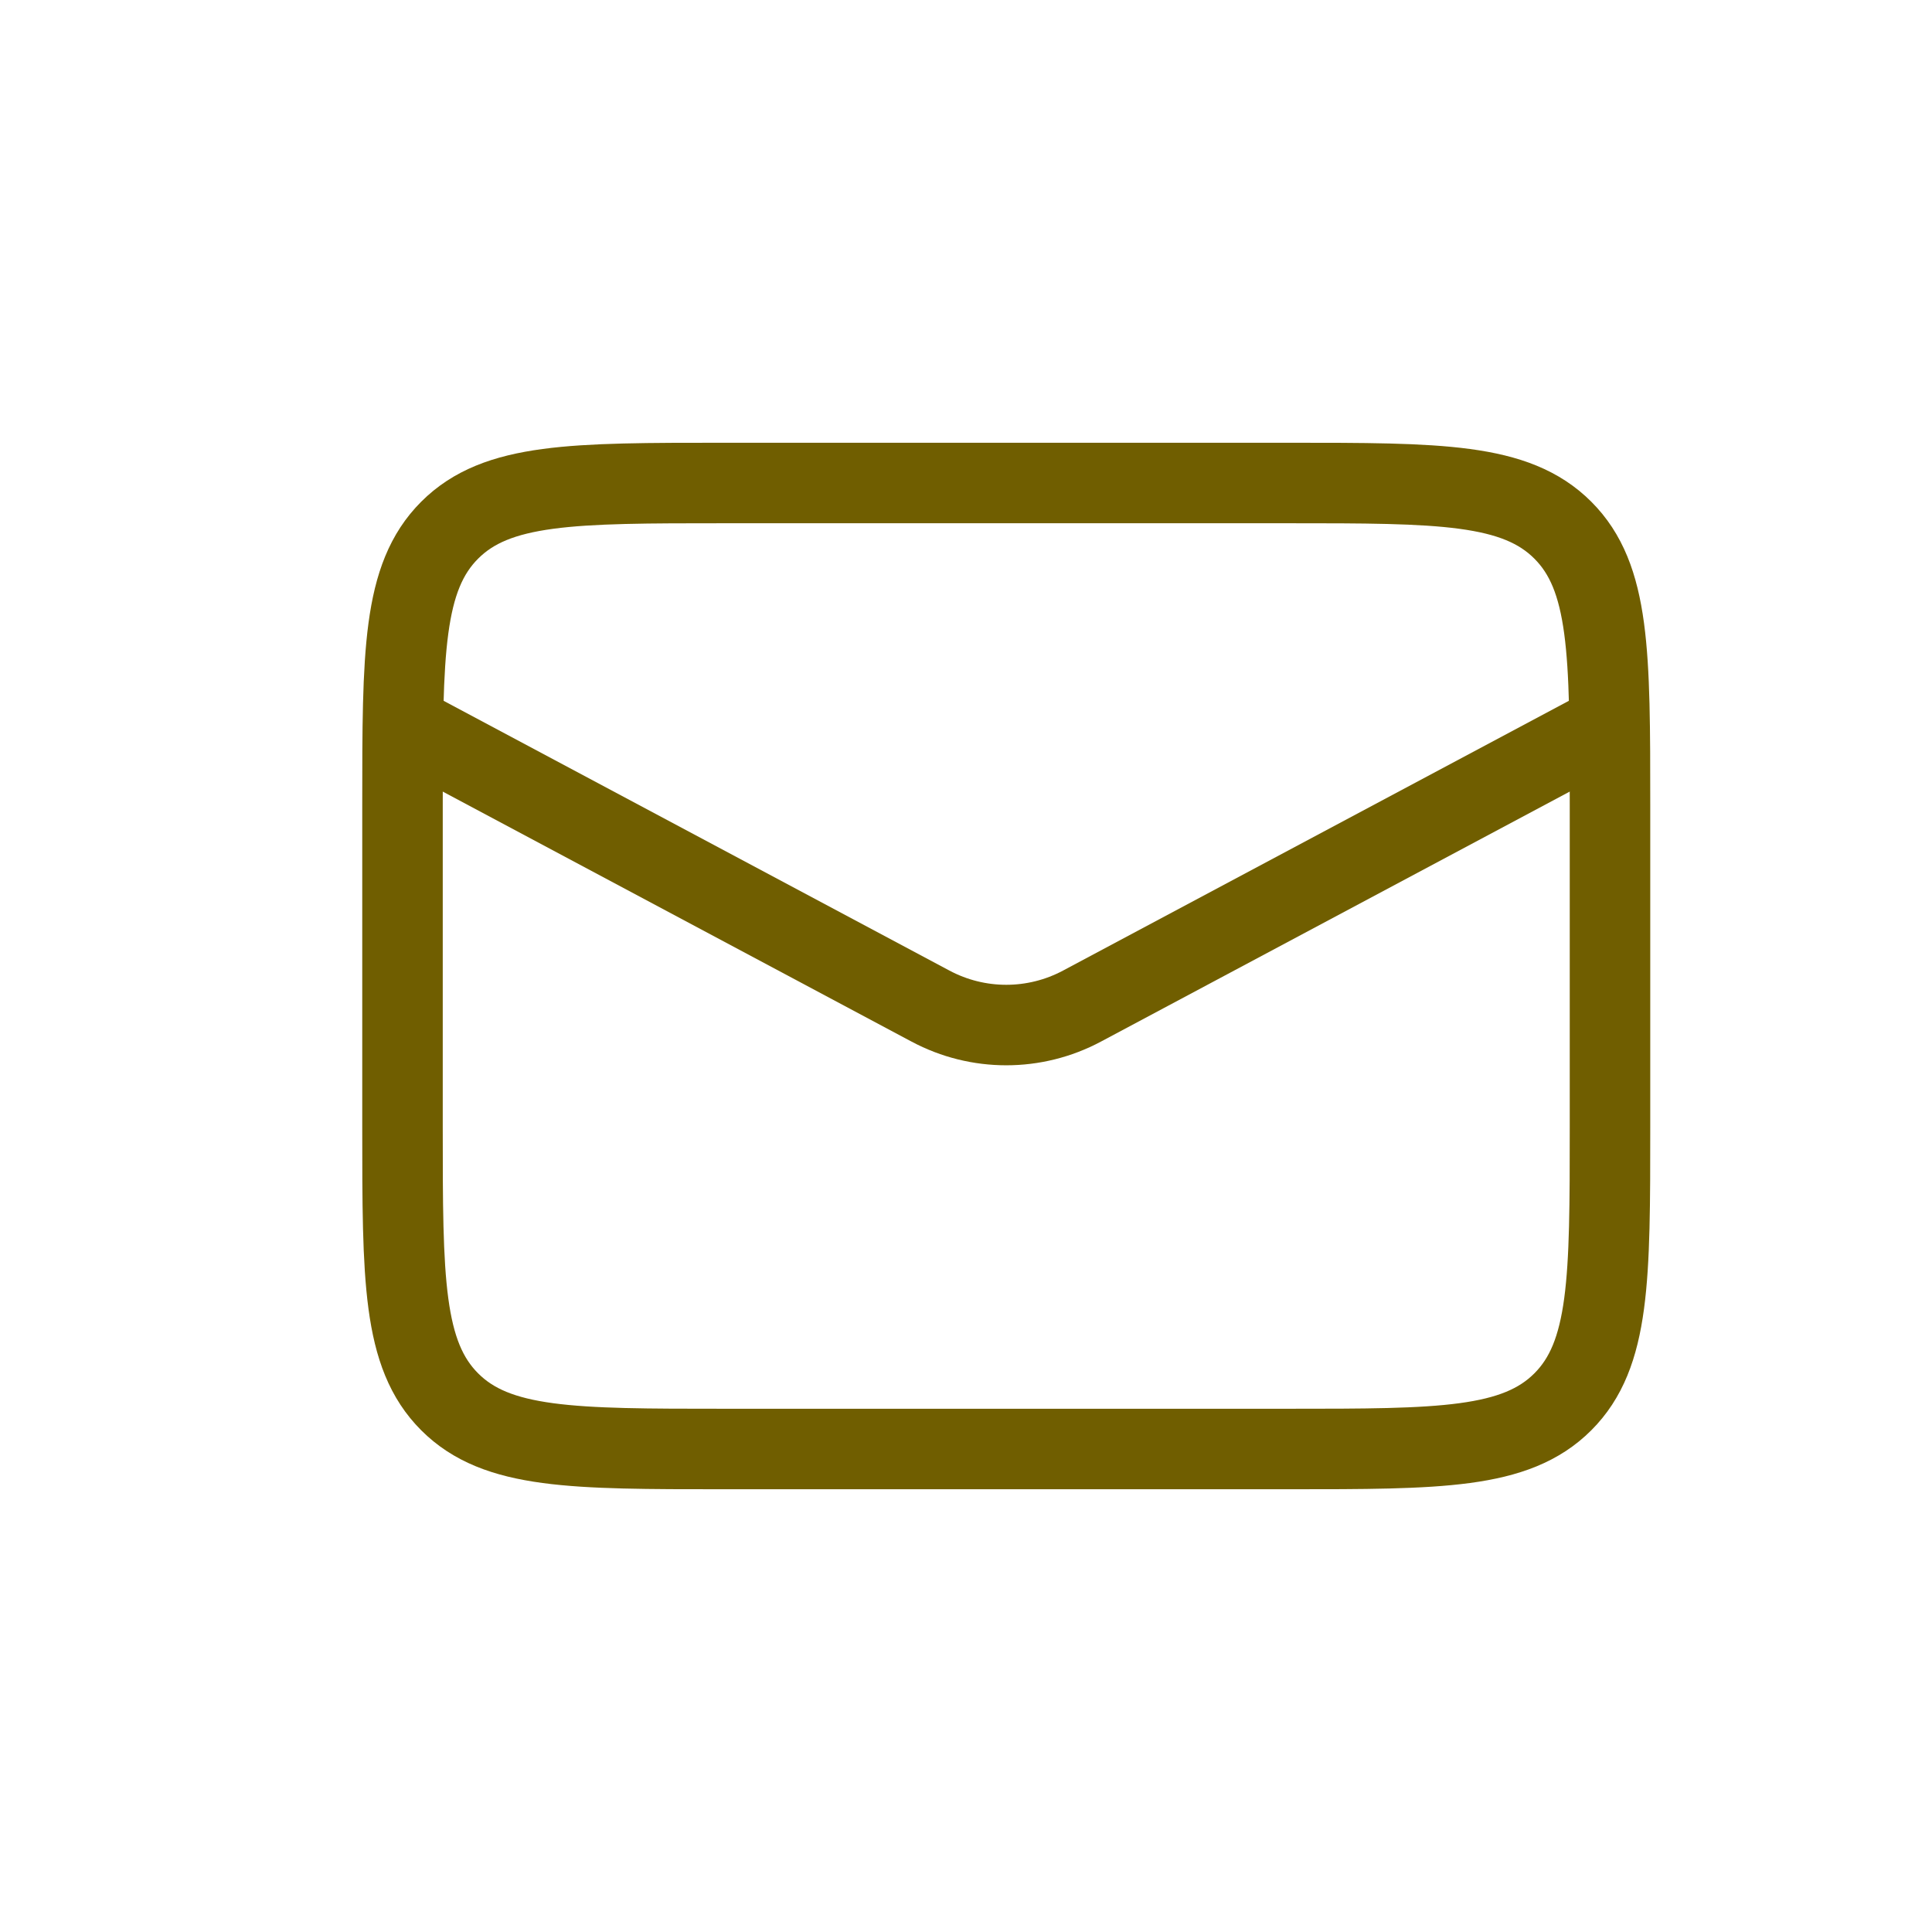
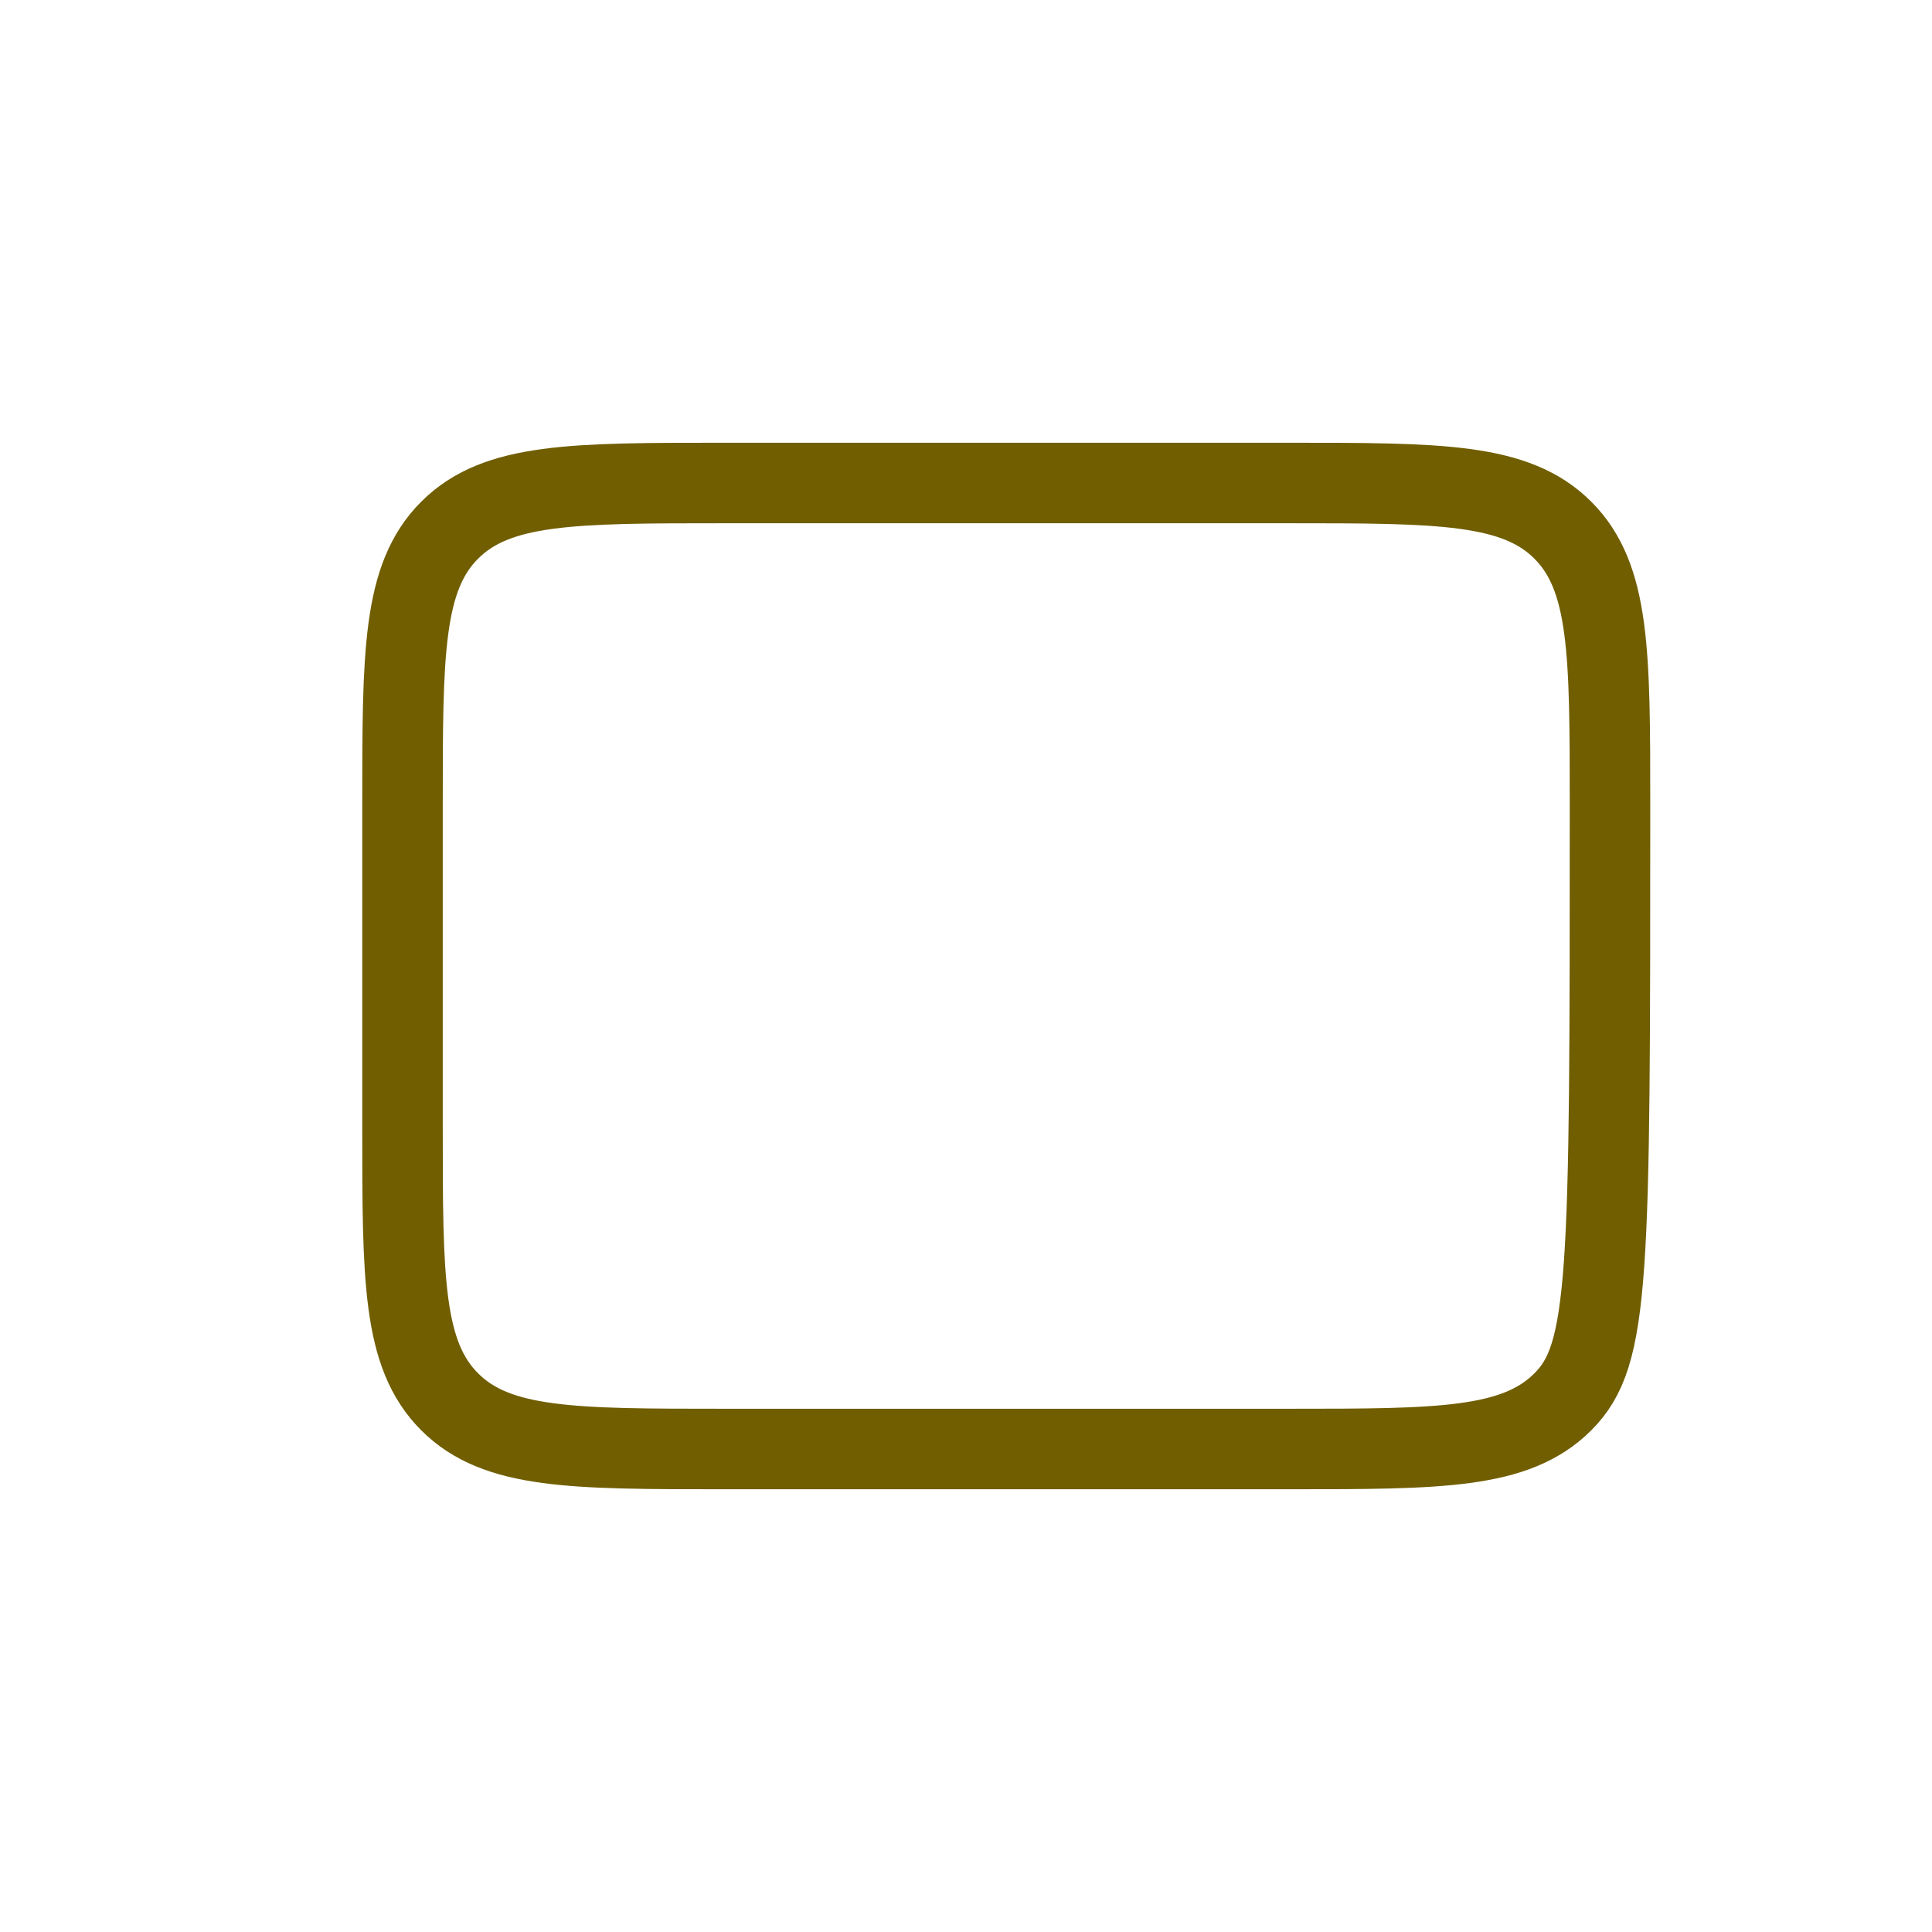
<svg xmlns="http://www.w3.org/2000/svg" width="24" height="24" viewBox="0 0 24 24" fill="none">
-   <path d="M5 10C5 8.114 5 7.172 5.586 6.586C6.172 6 7.114 6 9 6H16C17.886 6 18.828 6 19.414 6.586C20 7.172 20 8.114 20 10V14C20 15.886 20 16.828 19.414 17.414C18.828 18 17.886 18 16 18H9C7.114 18 6.172 18 5.586 17.414C5 16.828 5 15.886 5 14V10Z" stroke="#705E00" />
-   <path d="M5 9L11.559 12.498C12.147 12.812 12.853 12.812 13.441 12.498L20 9" stroke="#705E00" />
+   <path d="M5 10C5 8.114 5 7.172 5.586 6.586C6.172 6 7.114 6 9 6H16C17.886 6 18.828 6 19.414 6.586C20 7.172 20 8.114 20 10C20 15.886 20 16.828 19.414 17.414C18.828 18 17.886 18 16 18H9C7.114 18 6.172 18 5.586 17.414C5 16.828 5 15.886 5 14V10Z" stroke="#705E00" />
</svg>